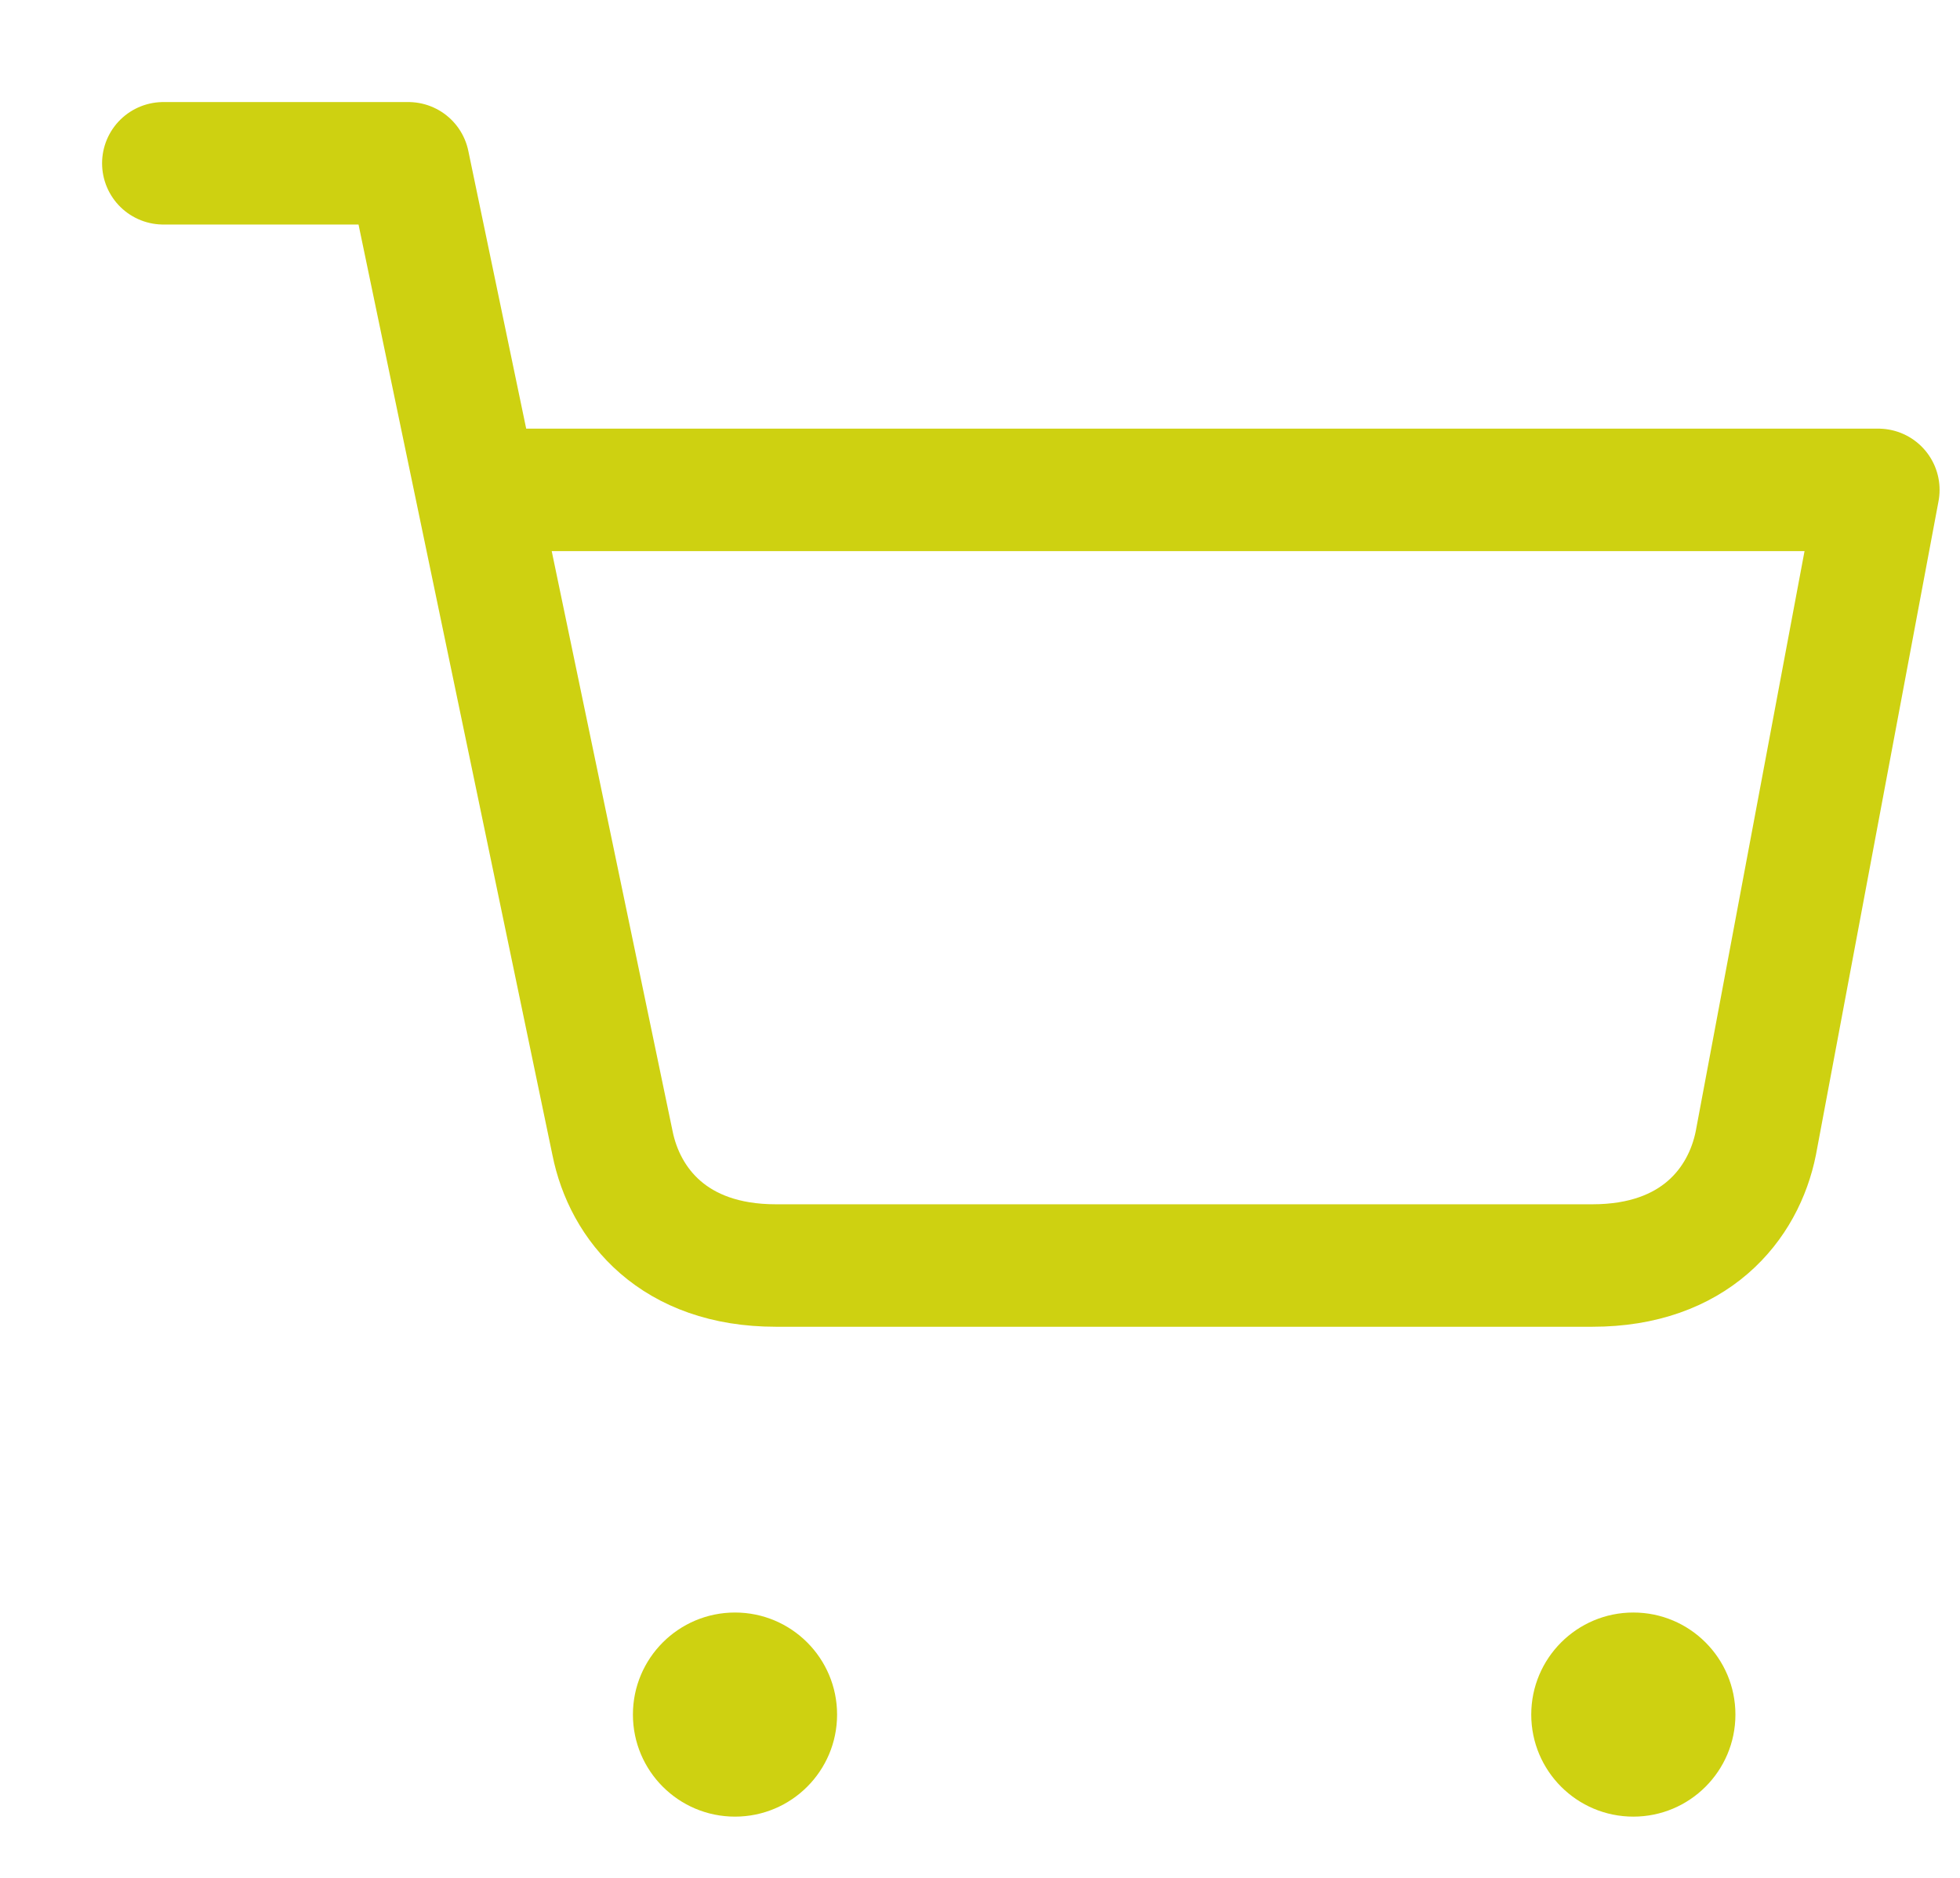
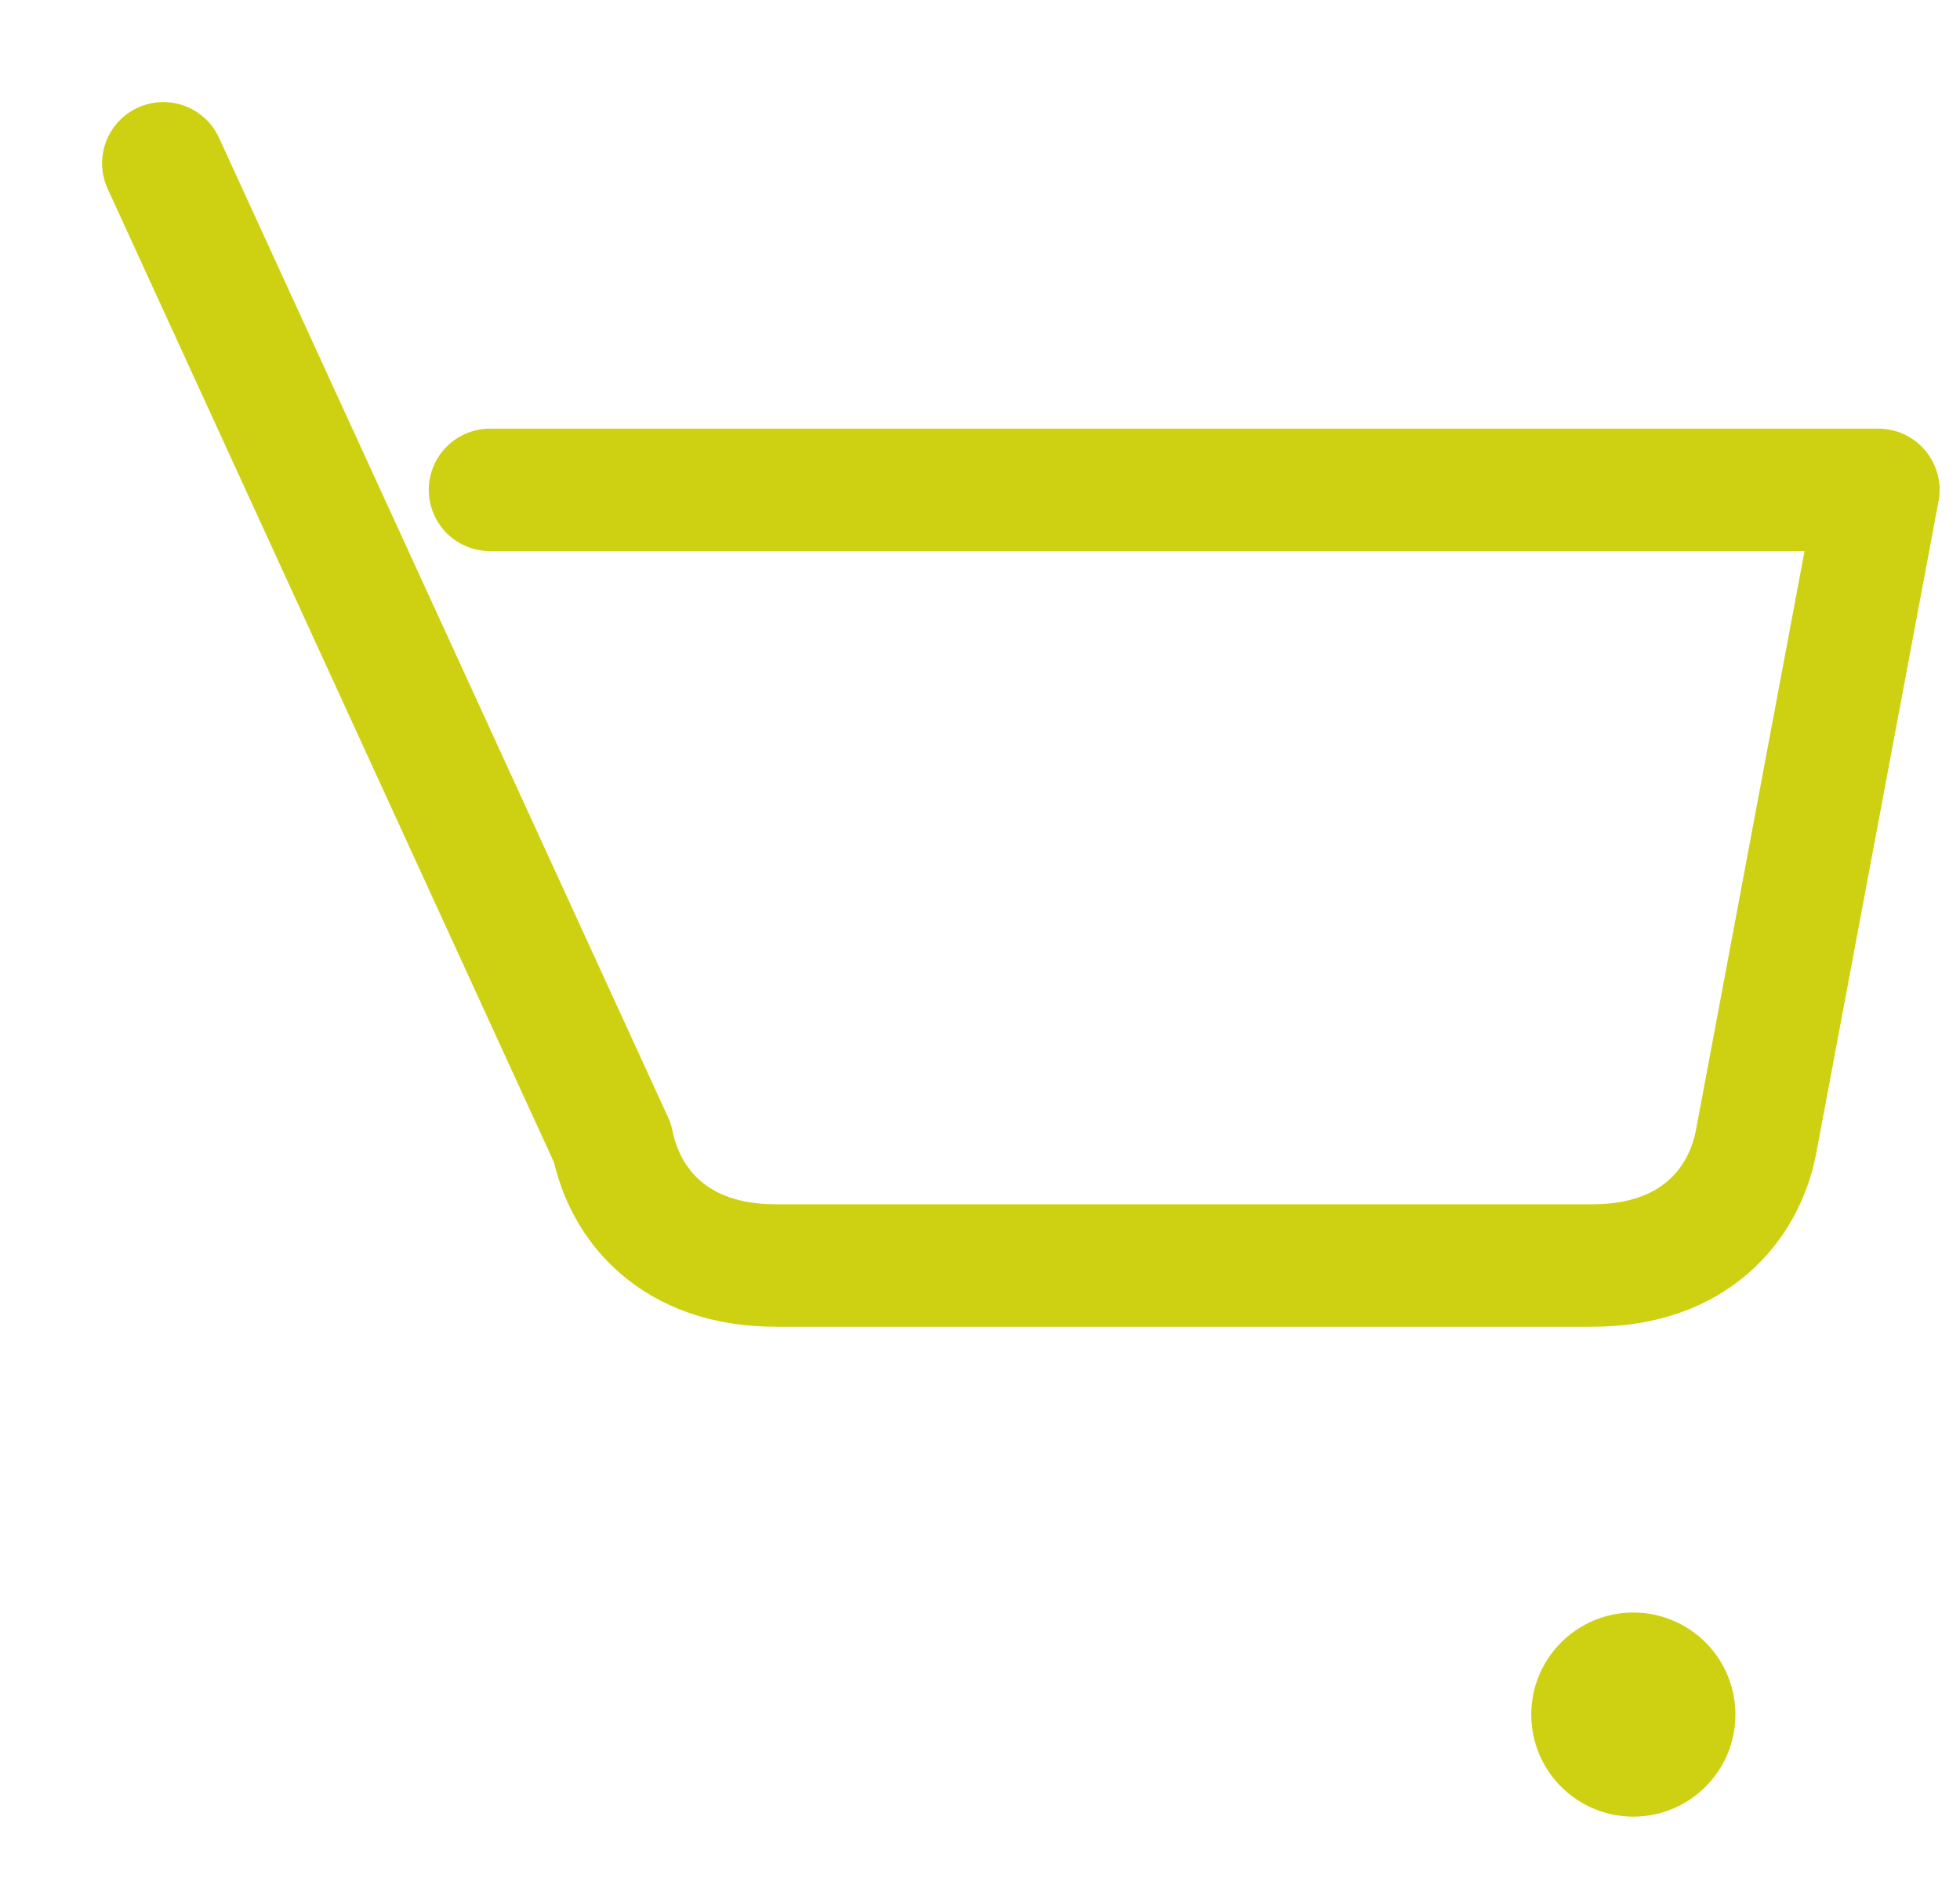
<svg xmlns="http://www.w3.org/2000/svg" width="48" height="46" viewBox="0 0 48 46" fill="none">
-   <path d="M4 4H10L15 28C15.3 29.5 16.5 31 19 31H39C41.5 31 42.7 29.5 43 28L46 12H12" stroke="#CED111" stroke-width="3" stroke-linecap="round" stroke-linejoin="round" />
-   <circle cx="18" cy="42" r="2.5" fill="#CED111" />
+   <path d="M4 4L15 28C15.3 29.5 16.5 31 19 31H39C41.5 31 42.7 29.5 43 28L46 12H12" stroke="#CED111" stroke-width="3" stroke-linecap="round" stroke-linejoin="round" />
  <circle cx="40" cy="42" r="2.5" fill="#CED111" />
</svg>